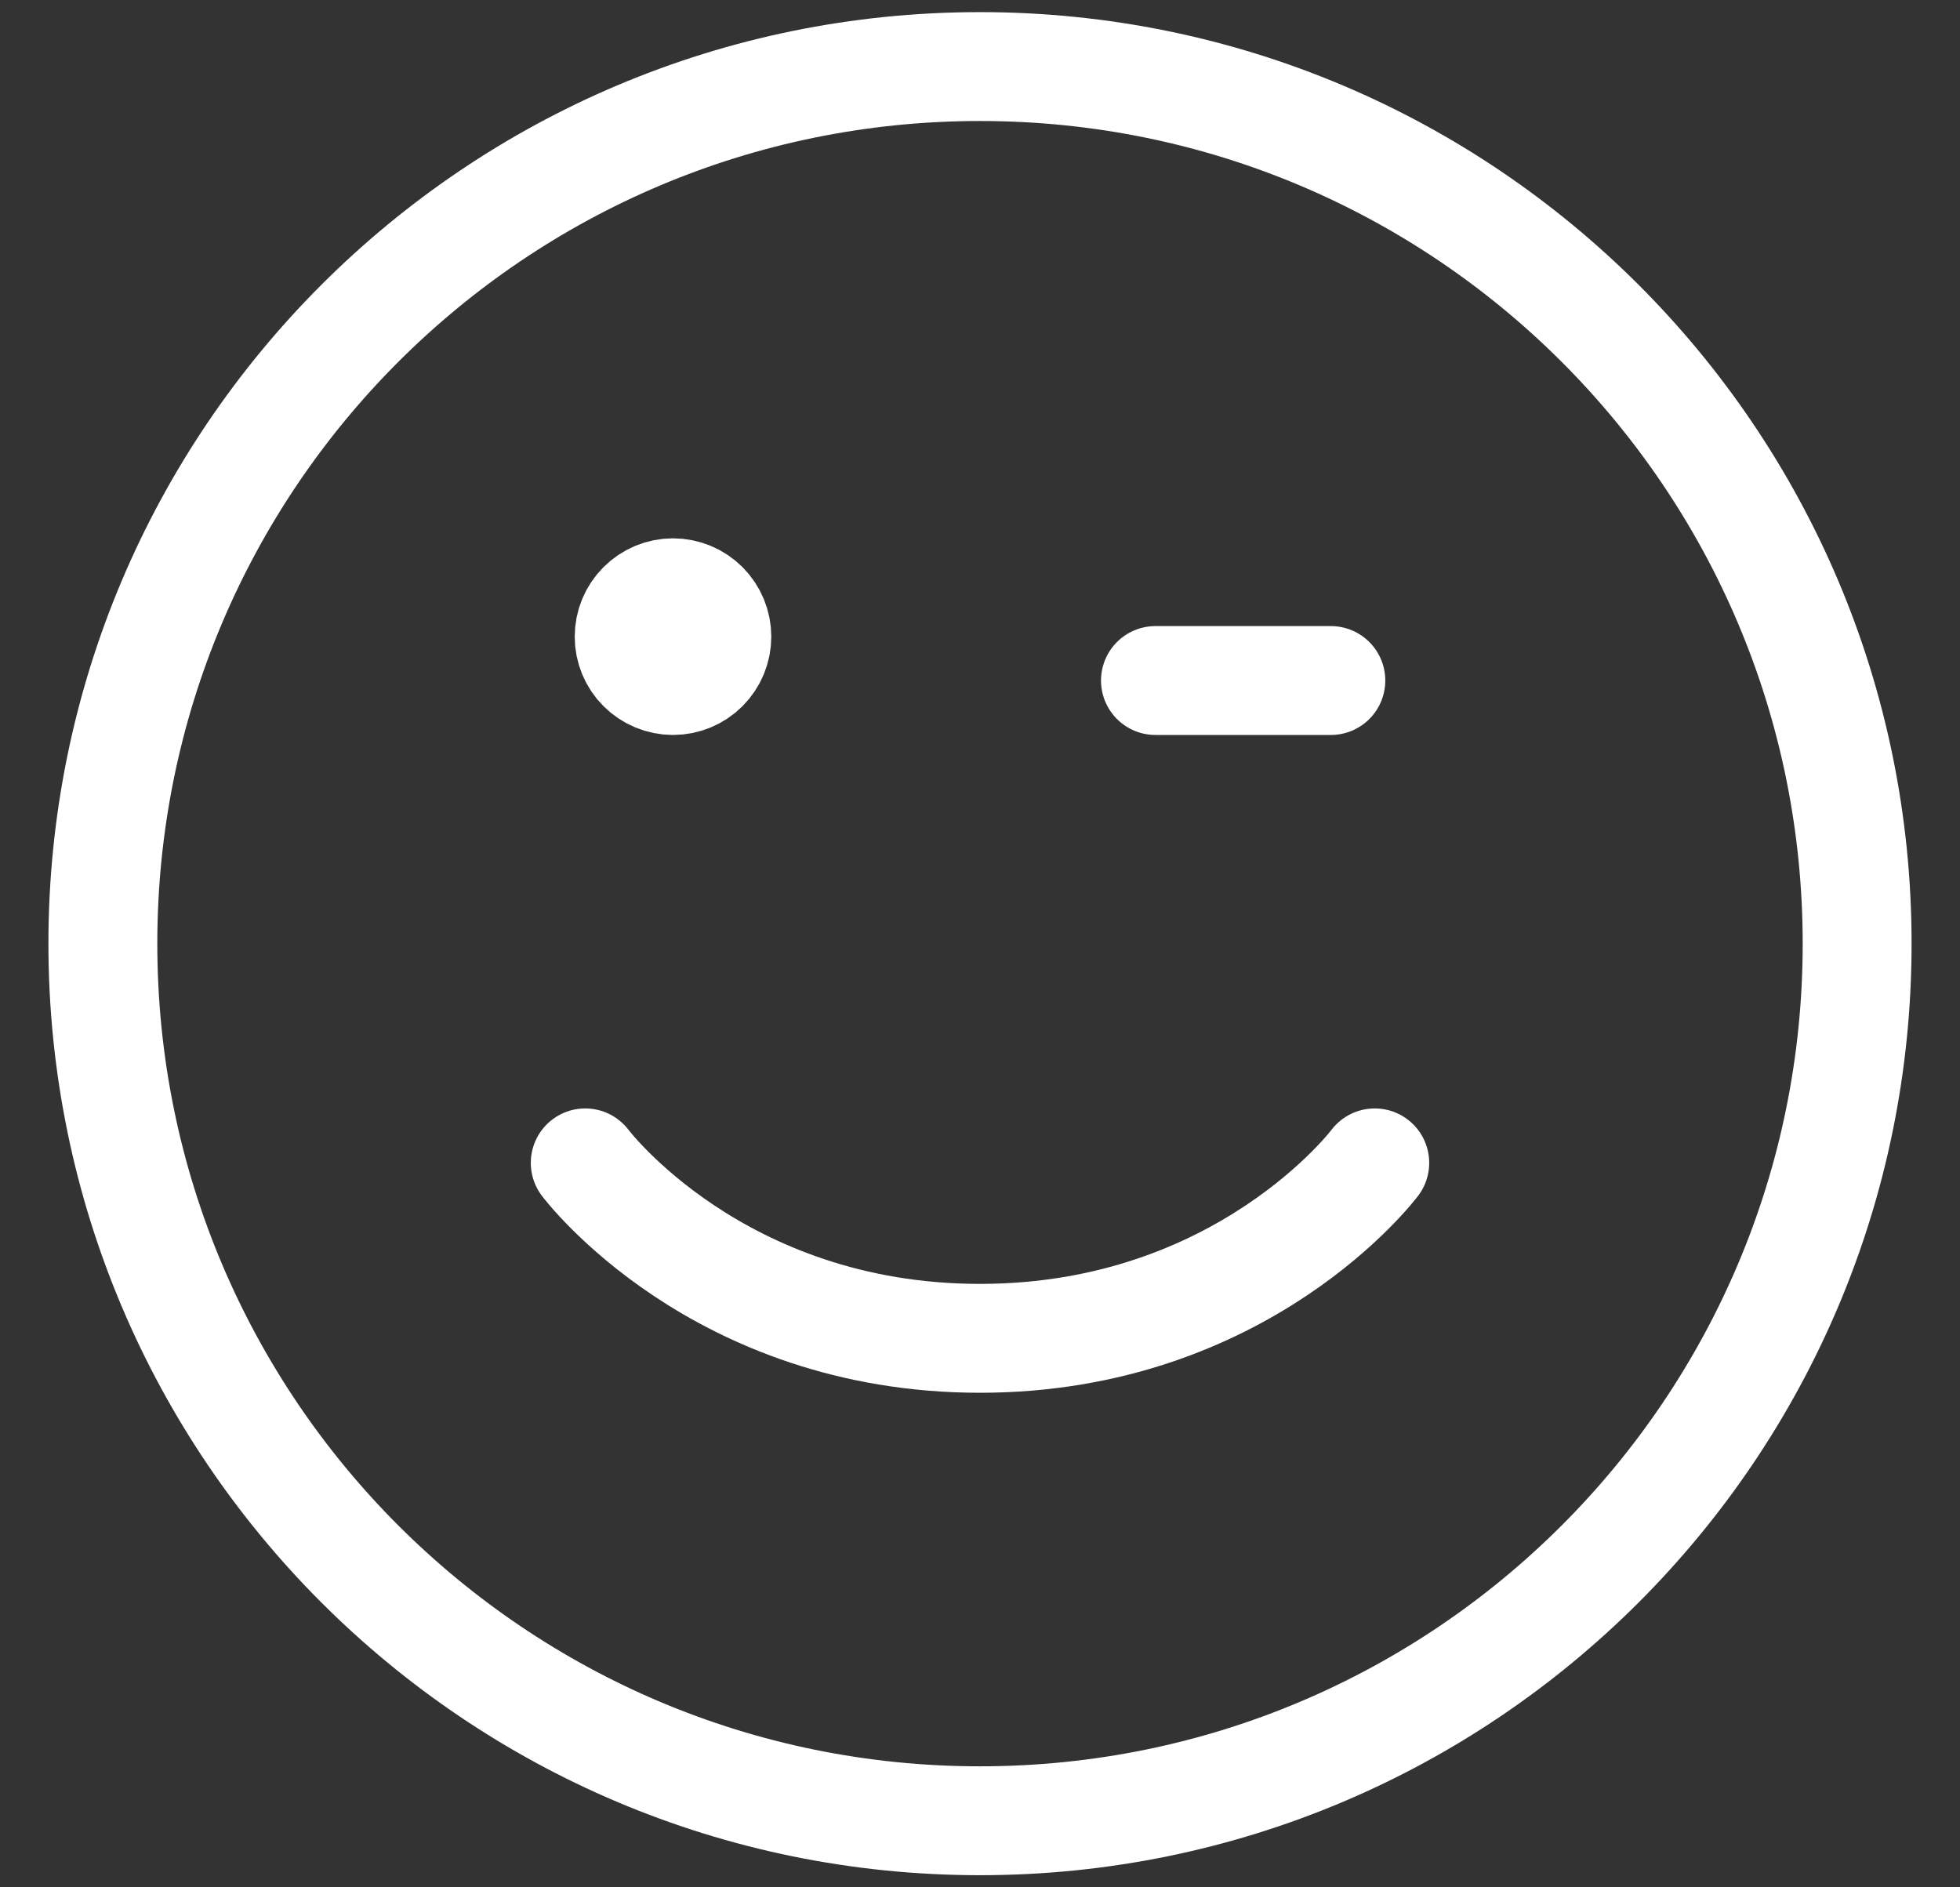
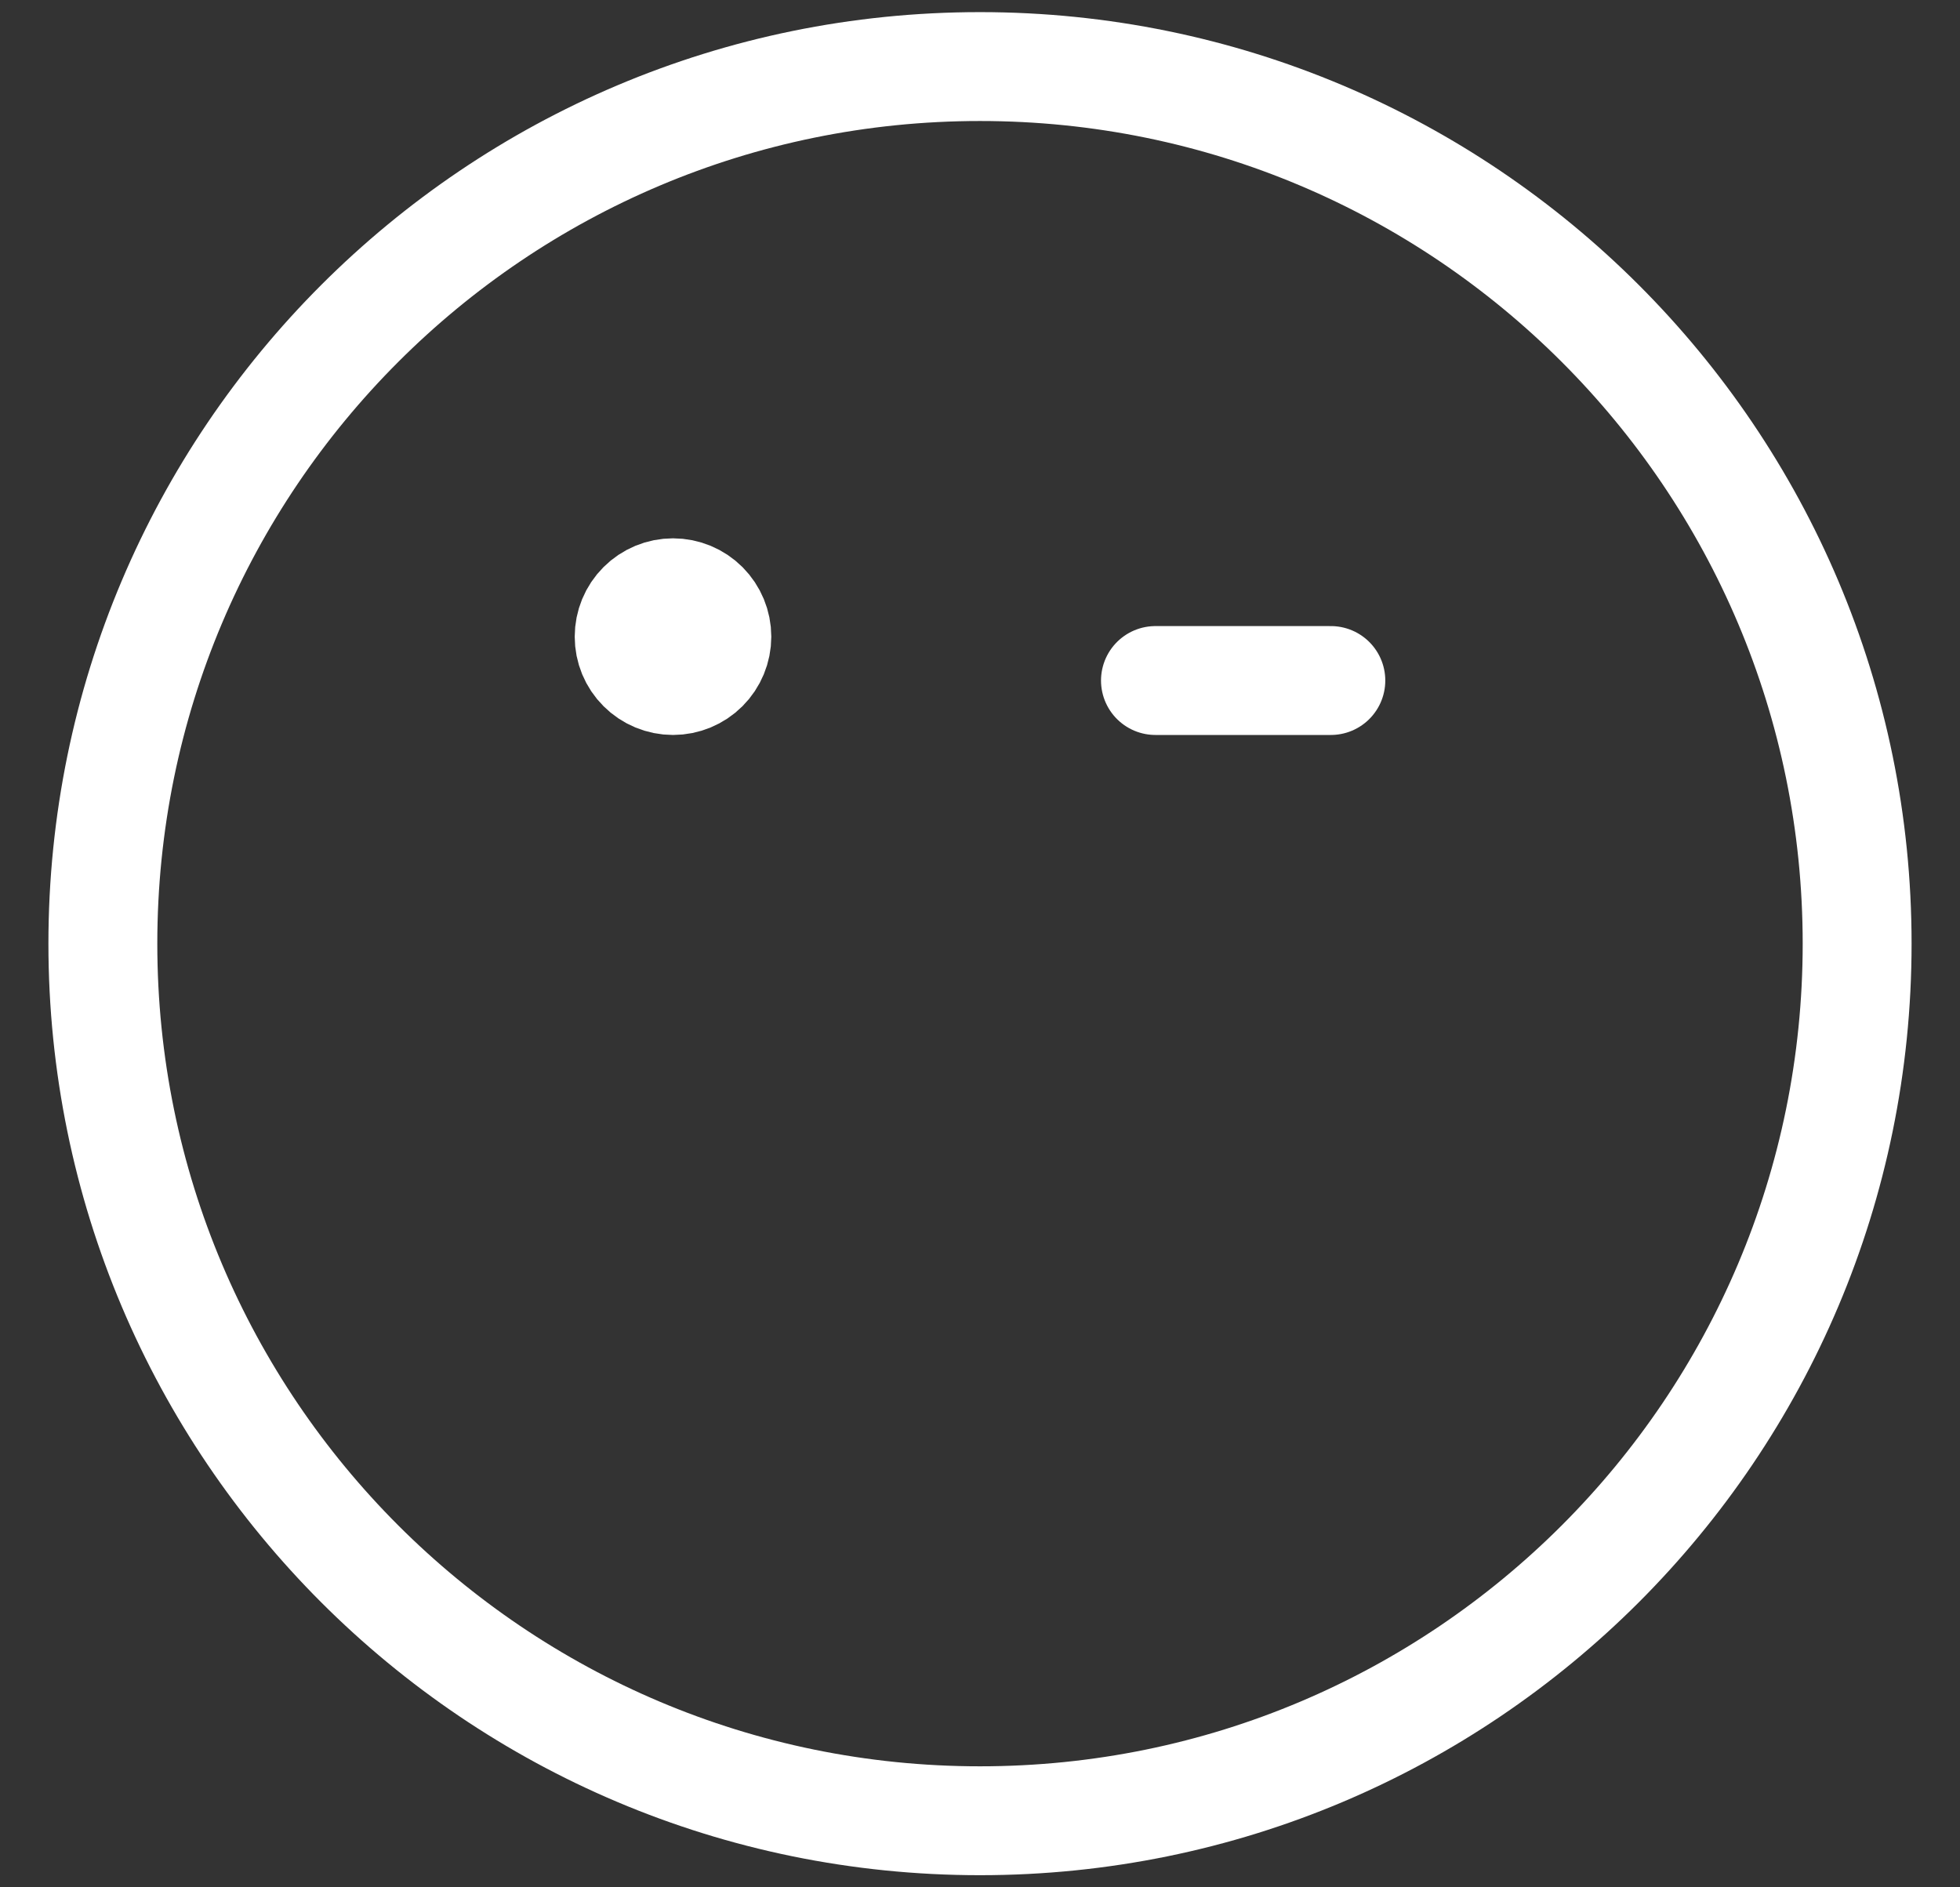
<svg xmlns="http://www.w3.org/2000/svg" width="27" height="26" viewBox="0 0 27 26" fill="none">
  <rect x="0" y="0" width="27" height="26" fill="#333333" stroke="none" />
  <path d="M9.271 9.375C9.111 9.375 8.957 9.311 8.844 9.198C8.73 9.085 8.667 8.931 8.667 8.771C8.667 8.61 8.73 8.457 8.844 8.343C8.957 8.23 9.111 8.166 9.271 8.166C9.431 8.166 9.585 8.23 9.698 8.343C9.811 8.457 9.875 8.61 9.875 8.771C9.875 8.931 9.811 9.085 9.698 9.198C9.585 9.311 9.431 9.375 9.271 9.375Z" fill="white" stroke="white" stroke-width="1.5" stroke-linecap="round" stroke-linejoin="round" />
  <path d="M15.917 9.375H18.333M25.583 13C25.583 19.674 20.174 25.083 13.5 25.083C6.826 25.083 1.417 19.674 1.417 13C1.417 6.326 6.826 0.917 13.5 0.917C20.174 0.917 25.583 6.326 25.583 13Z" stroke="white" stroke-width="1.5" stroke-linecap="round" stroke-linejoin="round" />
-   <path d="M8.062 16.02C8.062 16.02 9.875 18.437 13.5 18.437C17.125 18.437 18.938 16.02 18.938 16.02" stroke="white" stroke-width="1.5" stroke-linecap="round" stroke-linejoin="round" />
</svg>